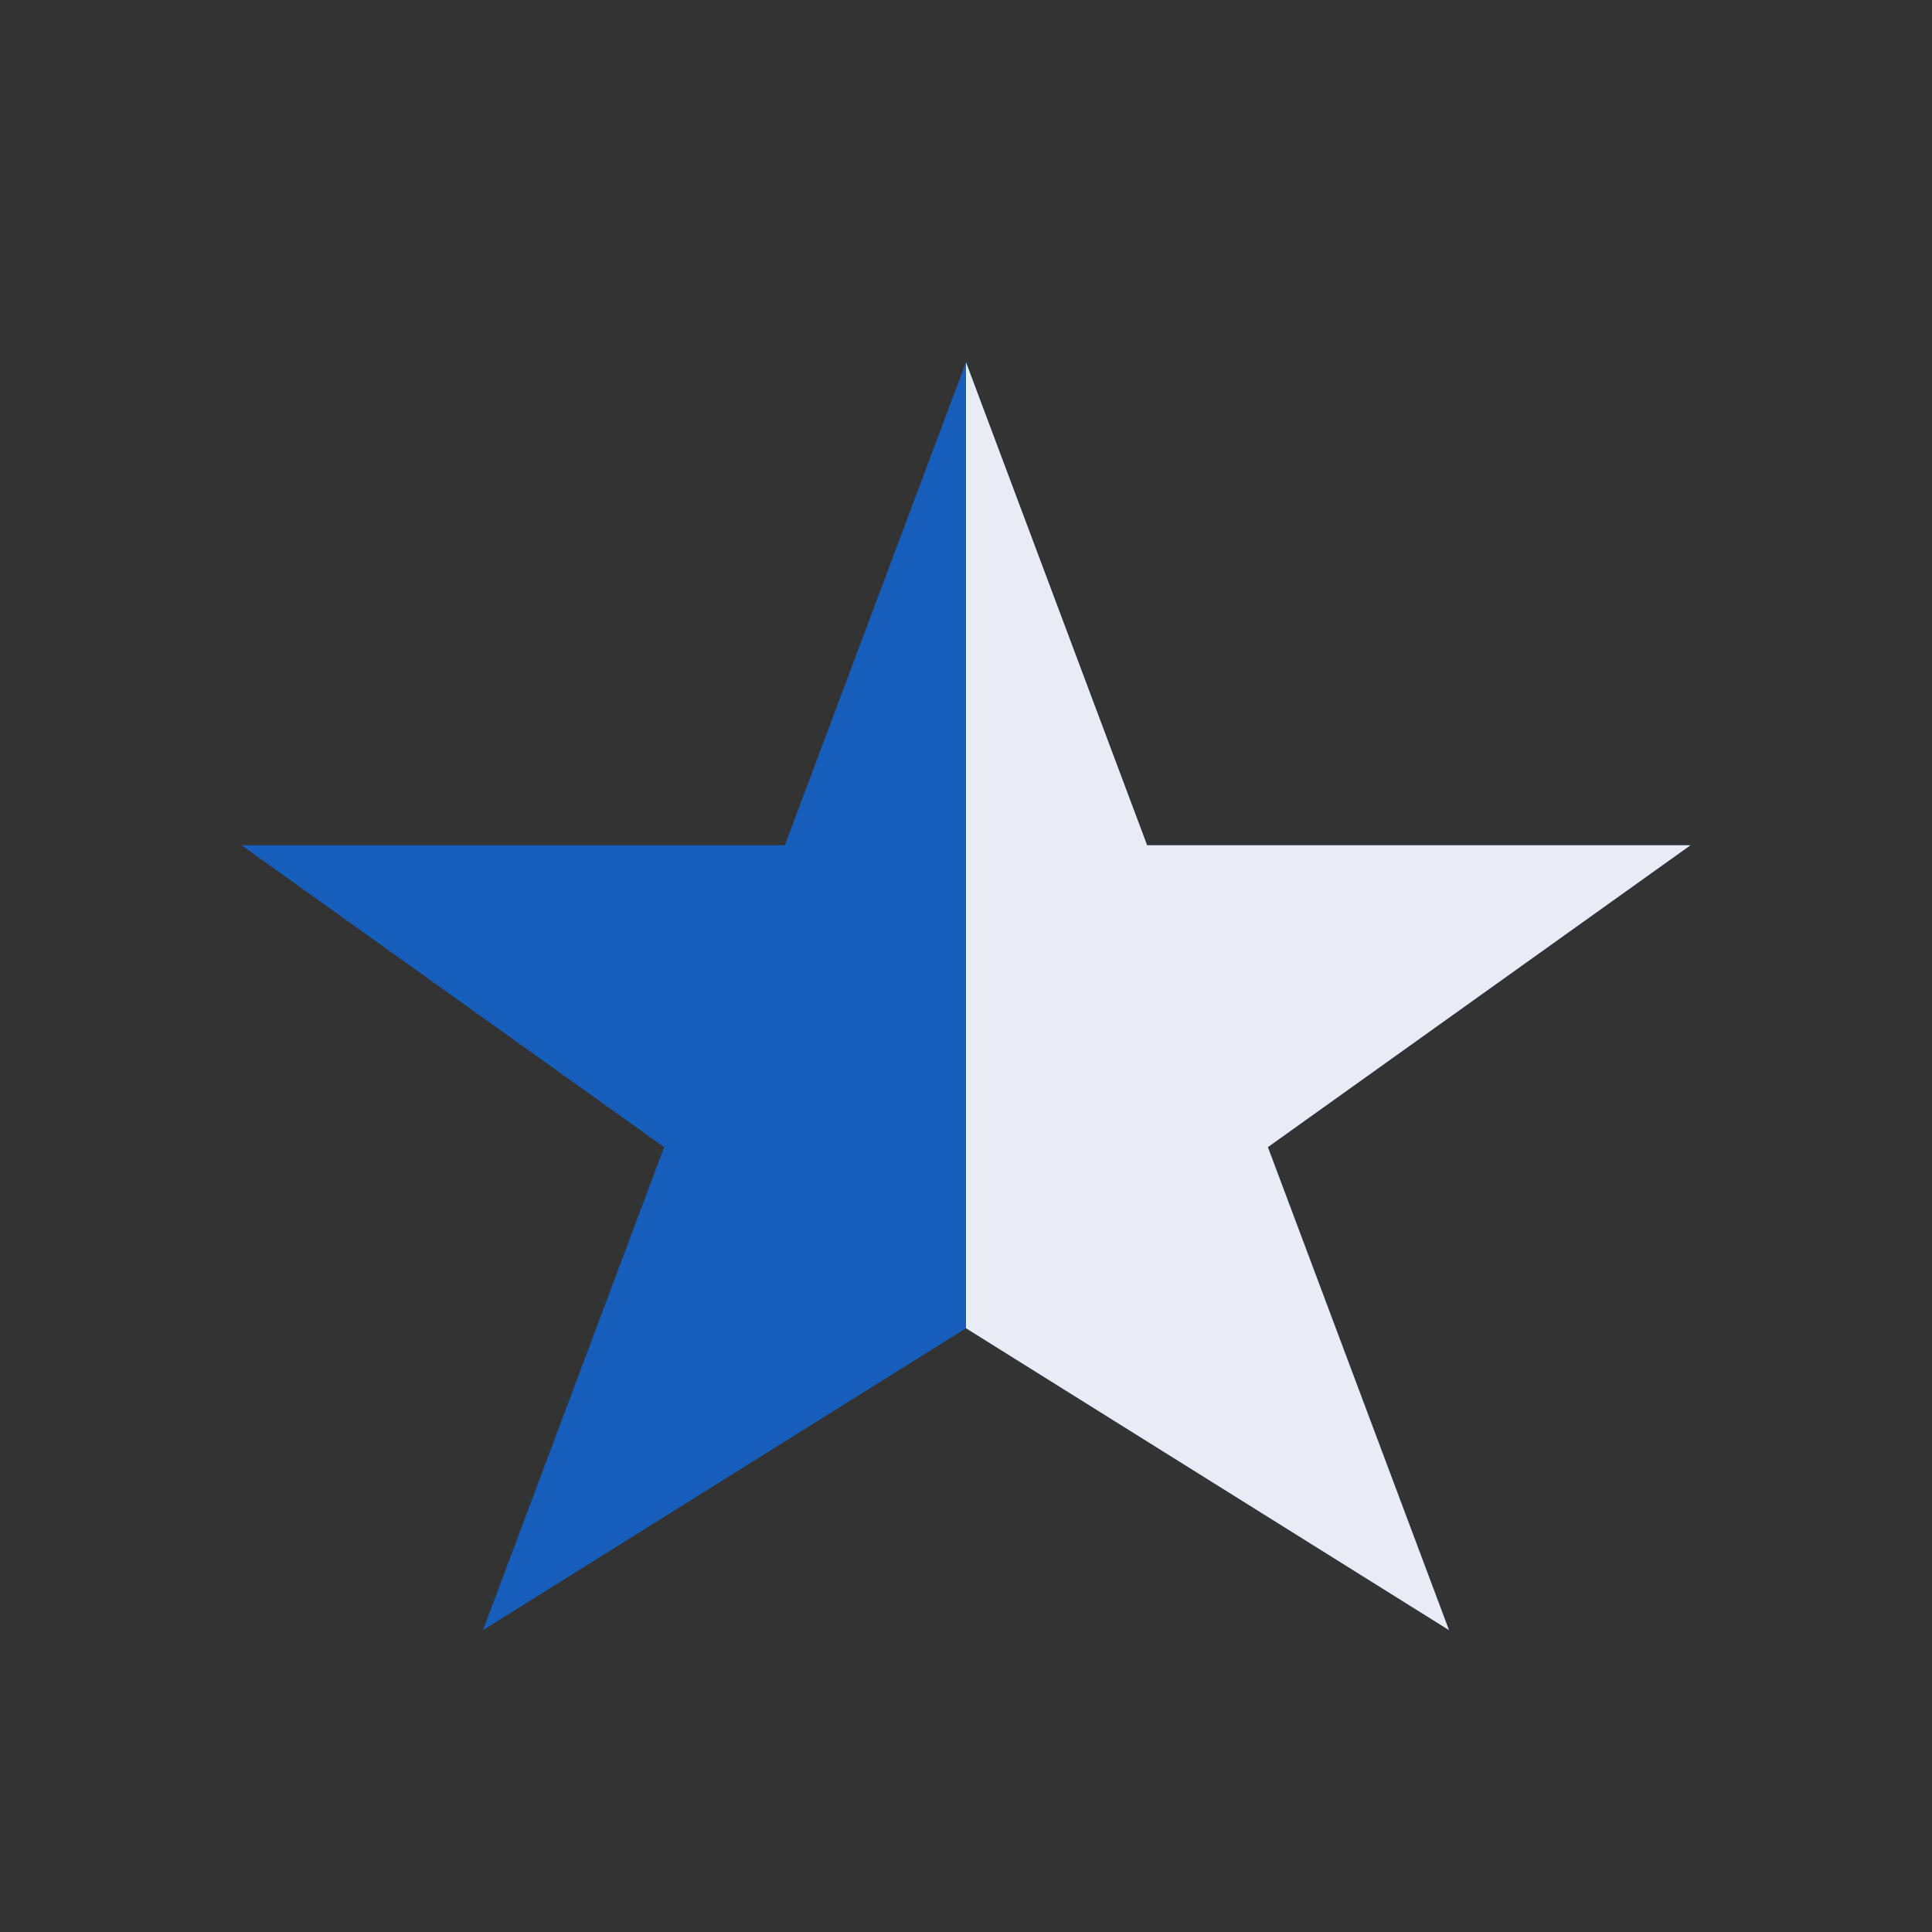
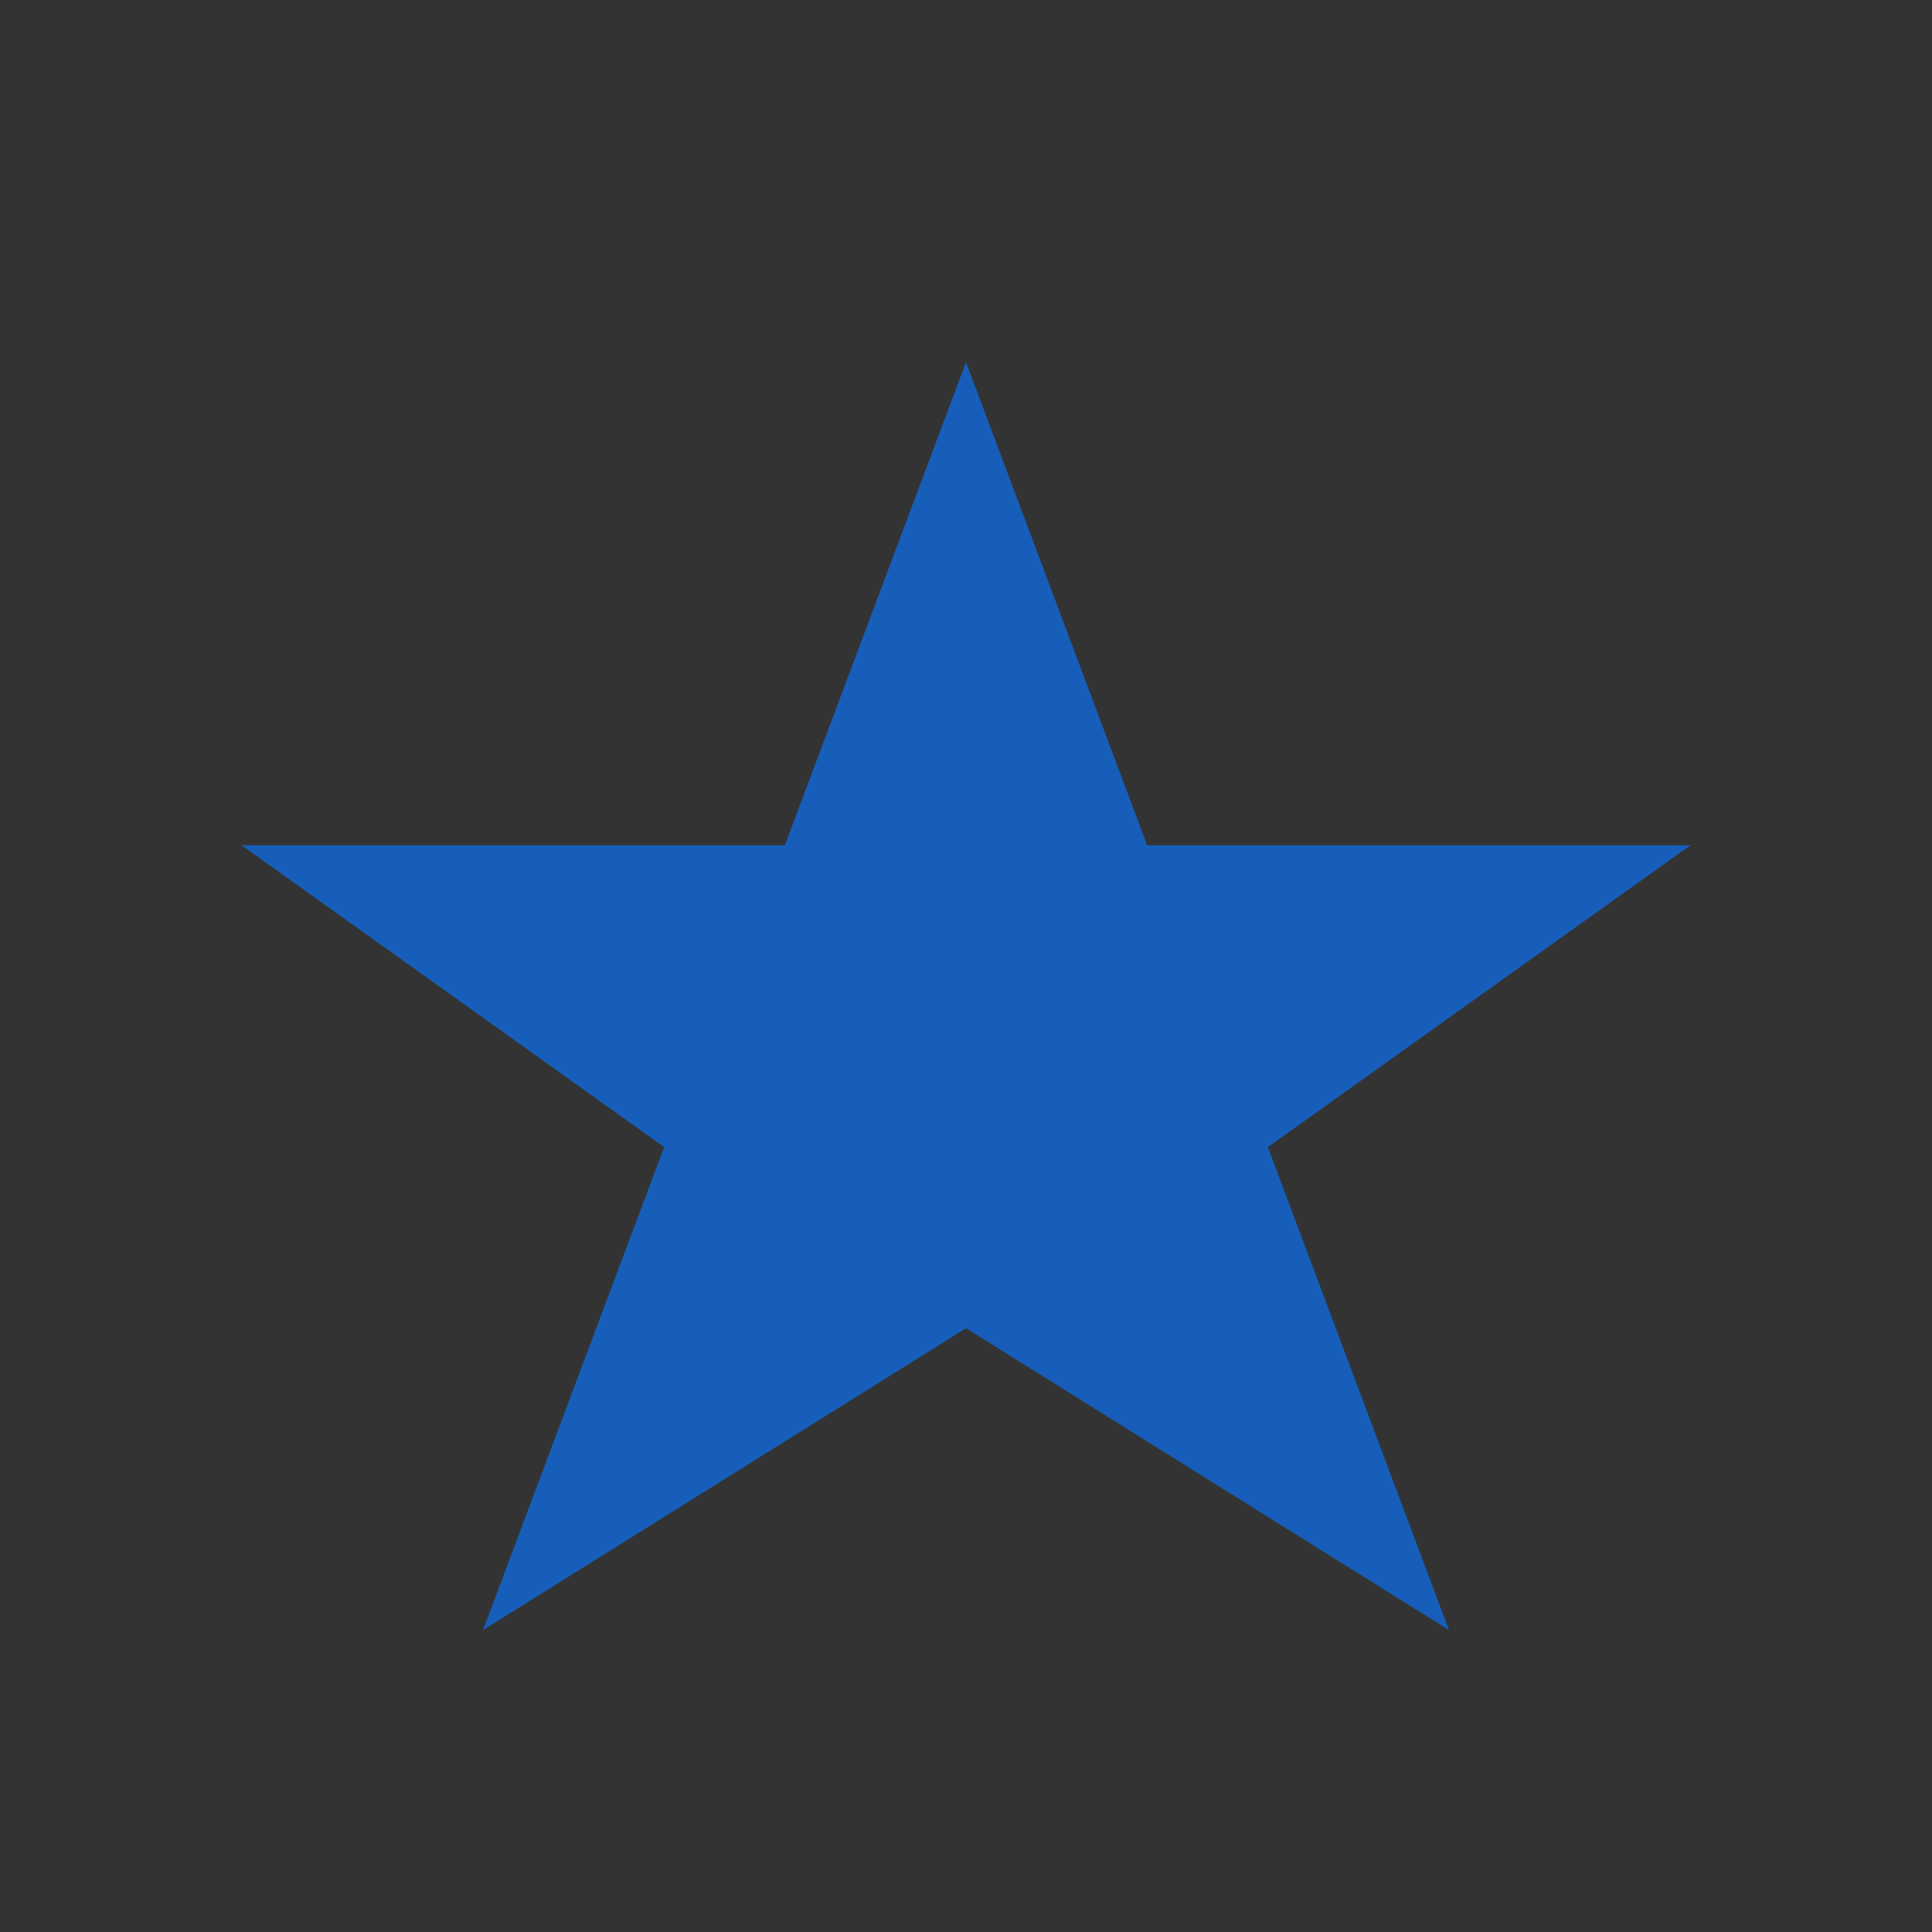
<svg xmlns="http://www.w3.org/2000/svg" width="32" height="32" viewBox="0 0 32 32">
  <rect x="0" y="0" width="32" height="32" fill="#333333" stroke="none" />
  <defs>
    <clipPath id="h">
-       <rect x="16" y="4" width="12" height="24" />
-     </clipPath>
+       </clipPath>
  </defs>
  <polygon points="16,6 19,14 28,14 21,19 24,27 16,22 8,27 11,19 4,14 13,14" fill="#175EBA" />
-   <polygon points="16,6 19,14 28,14 21,19 24,27 16,22" fill="#E9EBF5" clip-path="url(#h)" />
</svg>